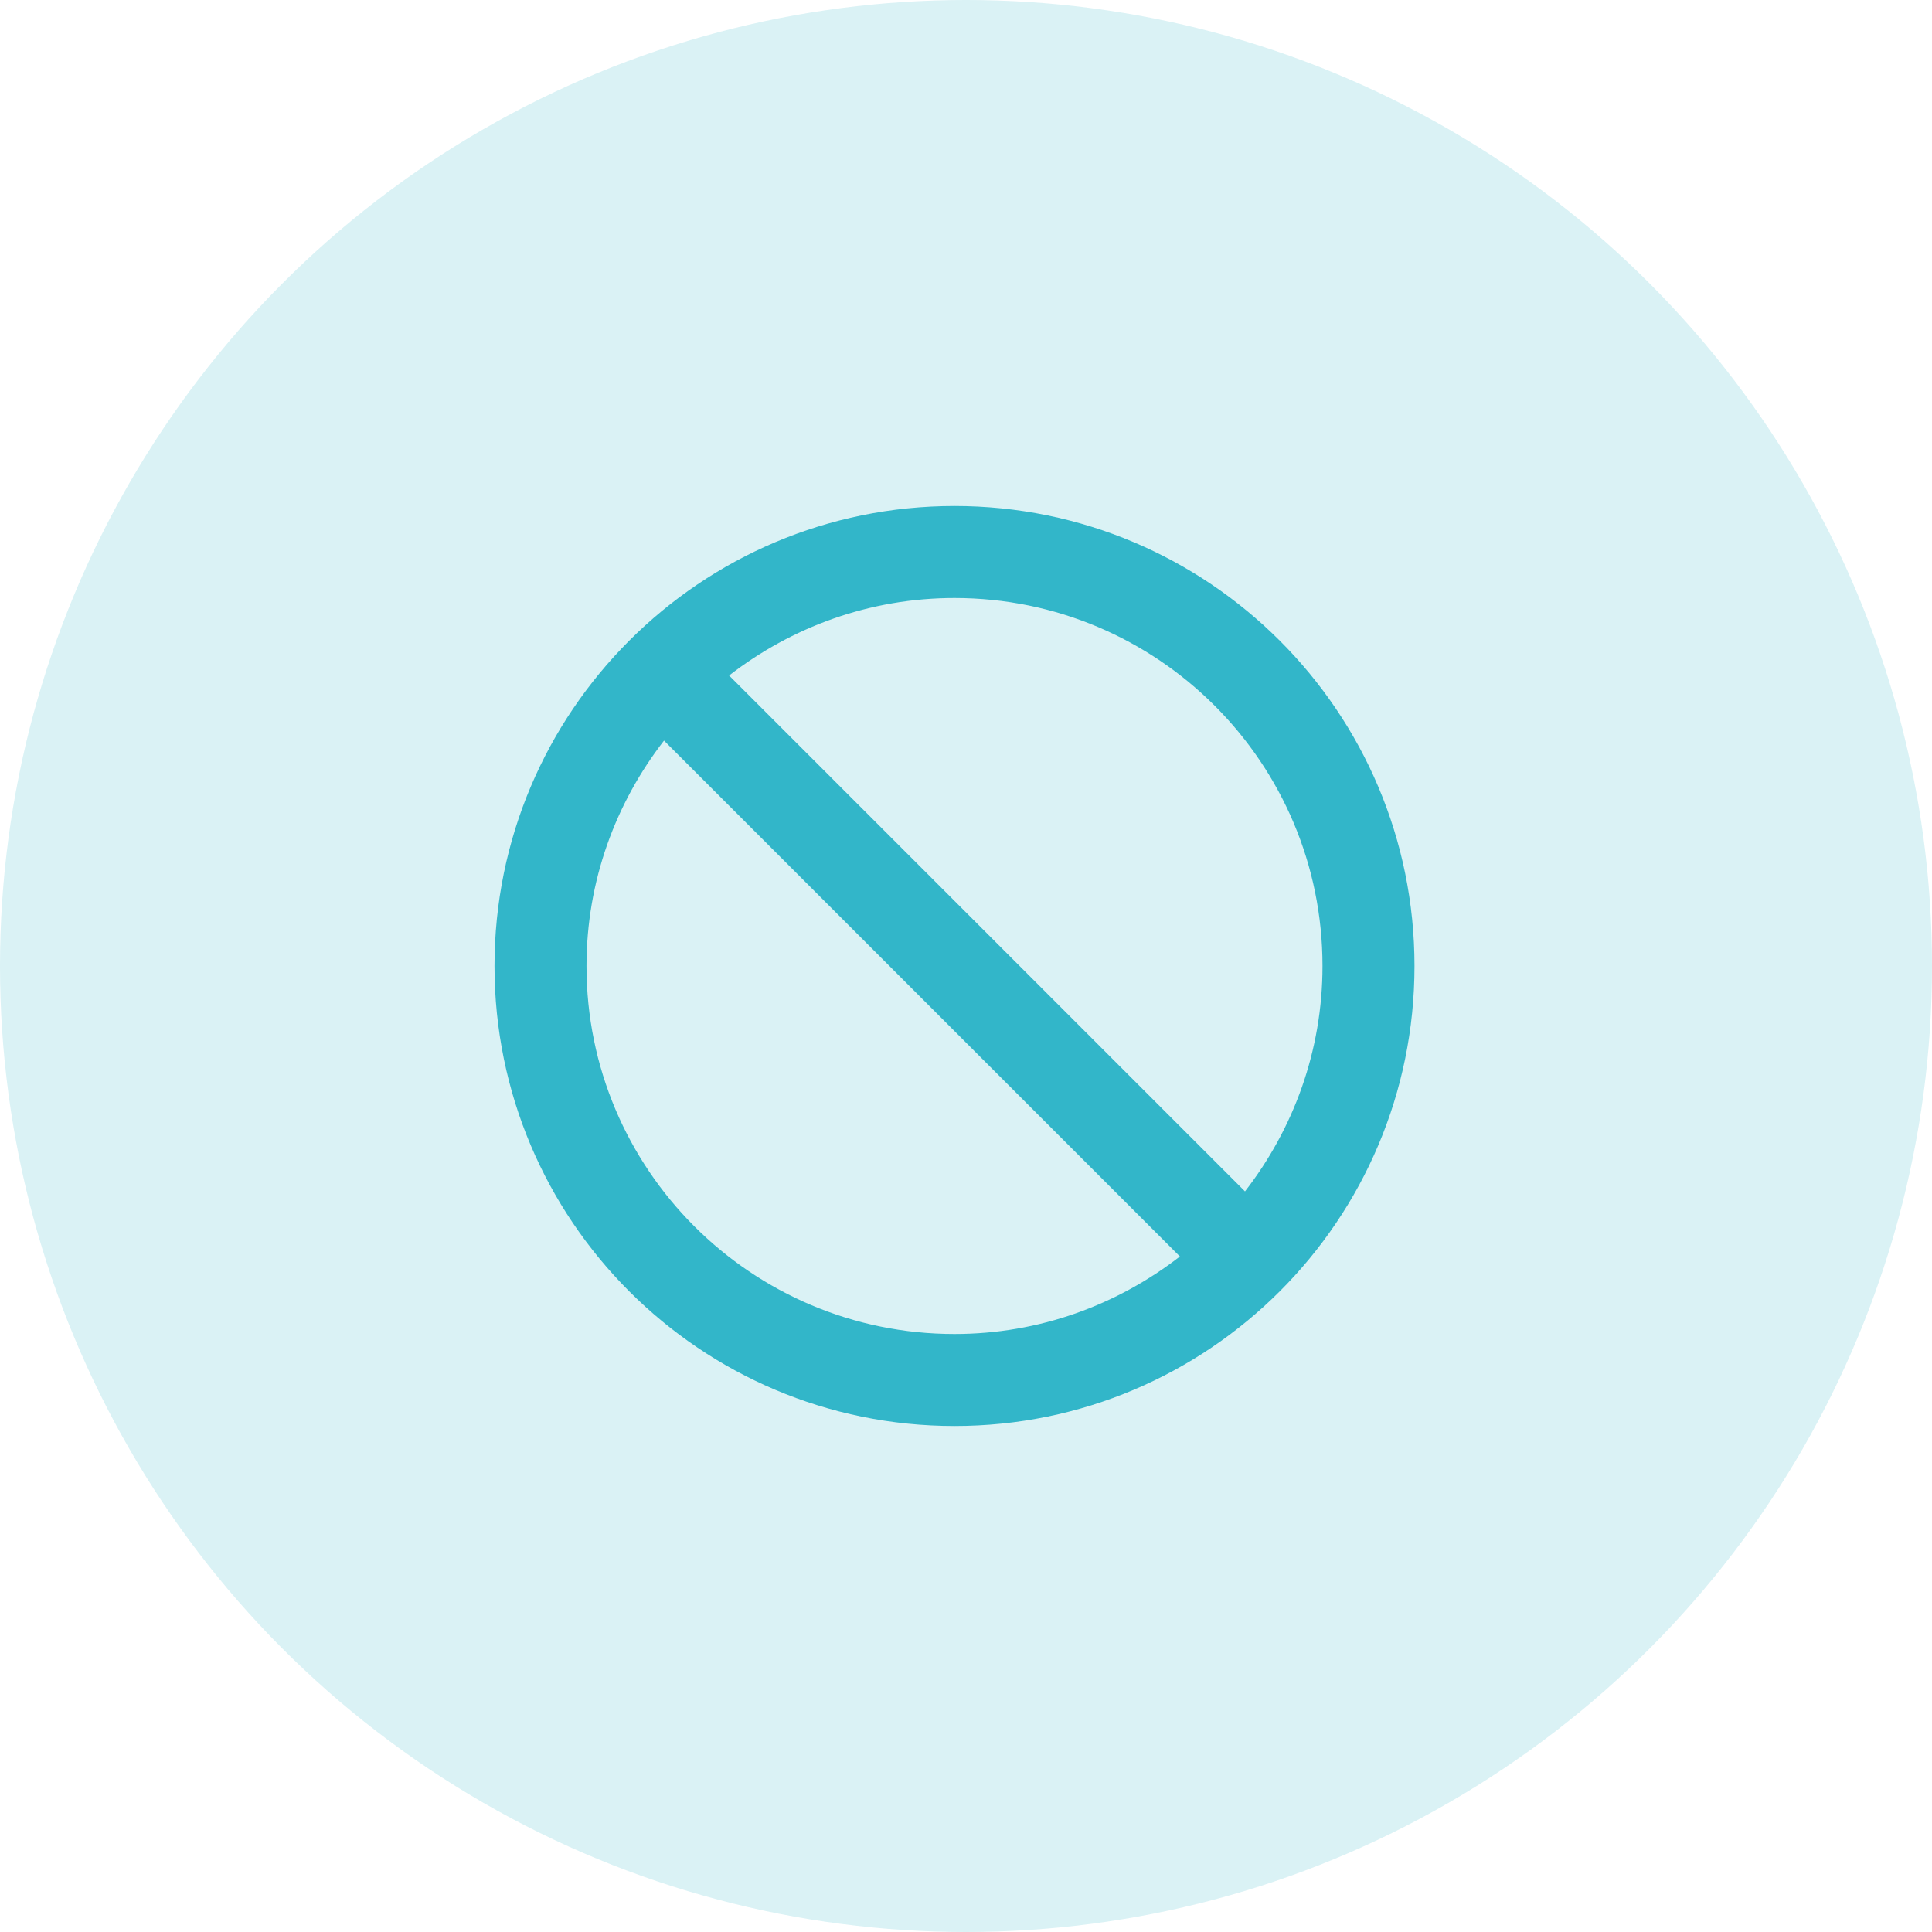
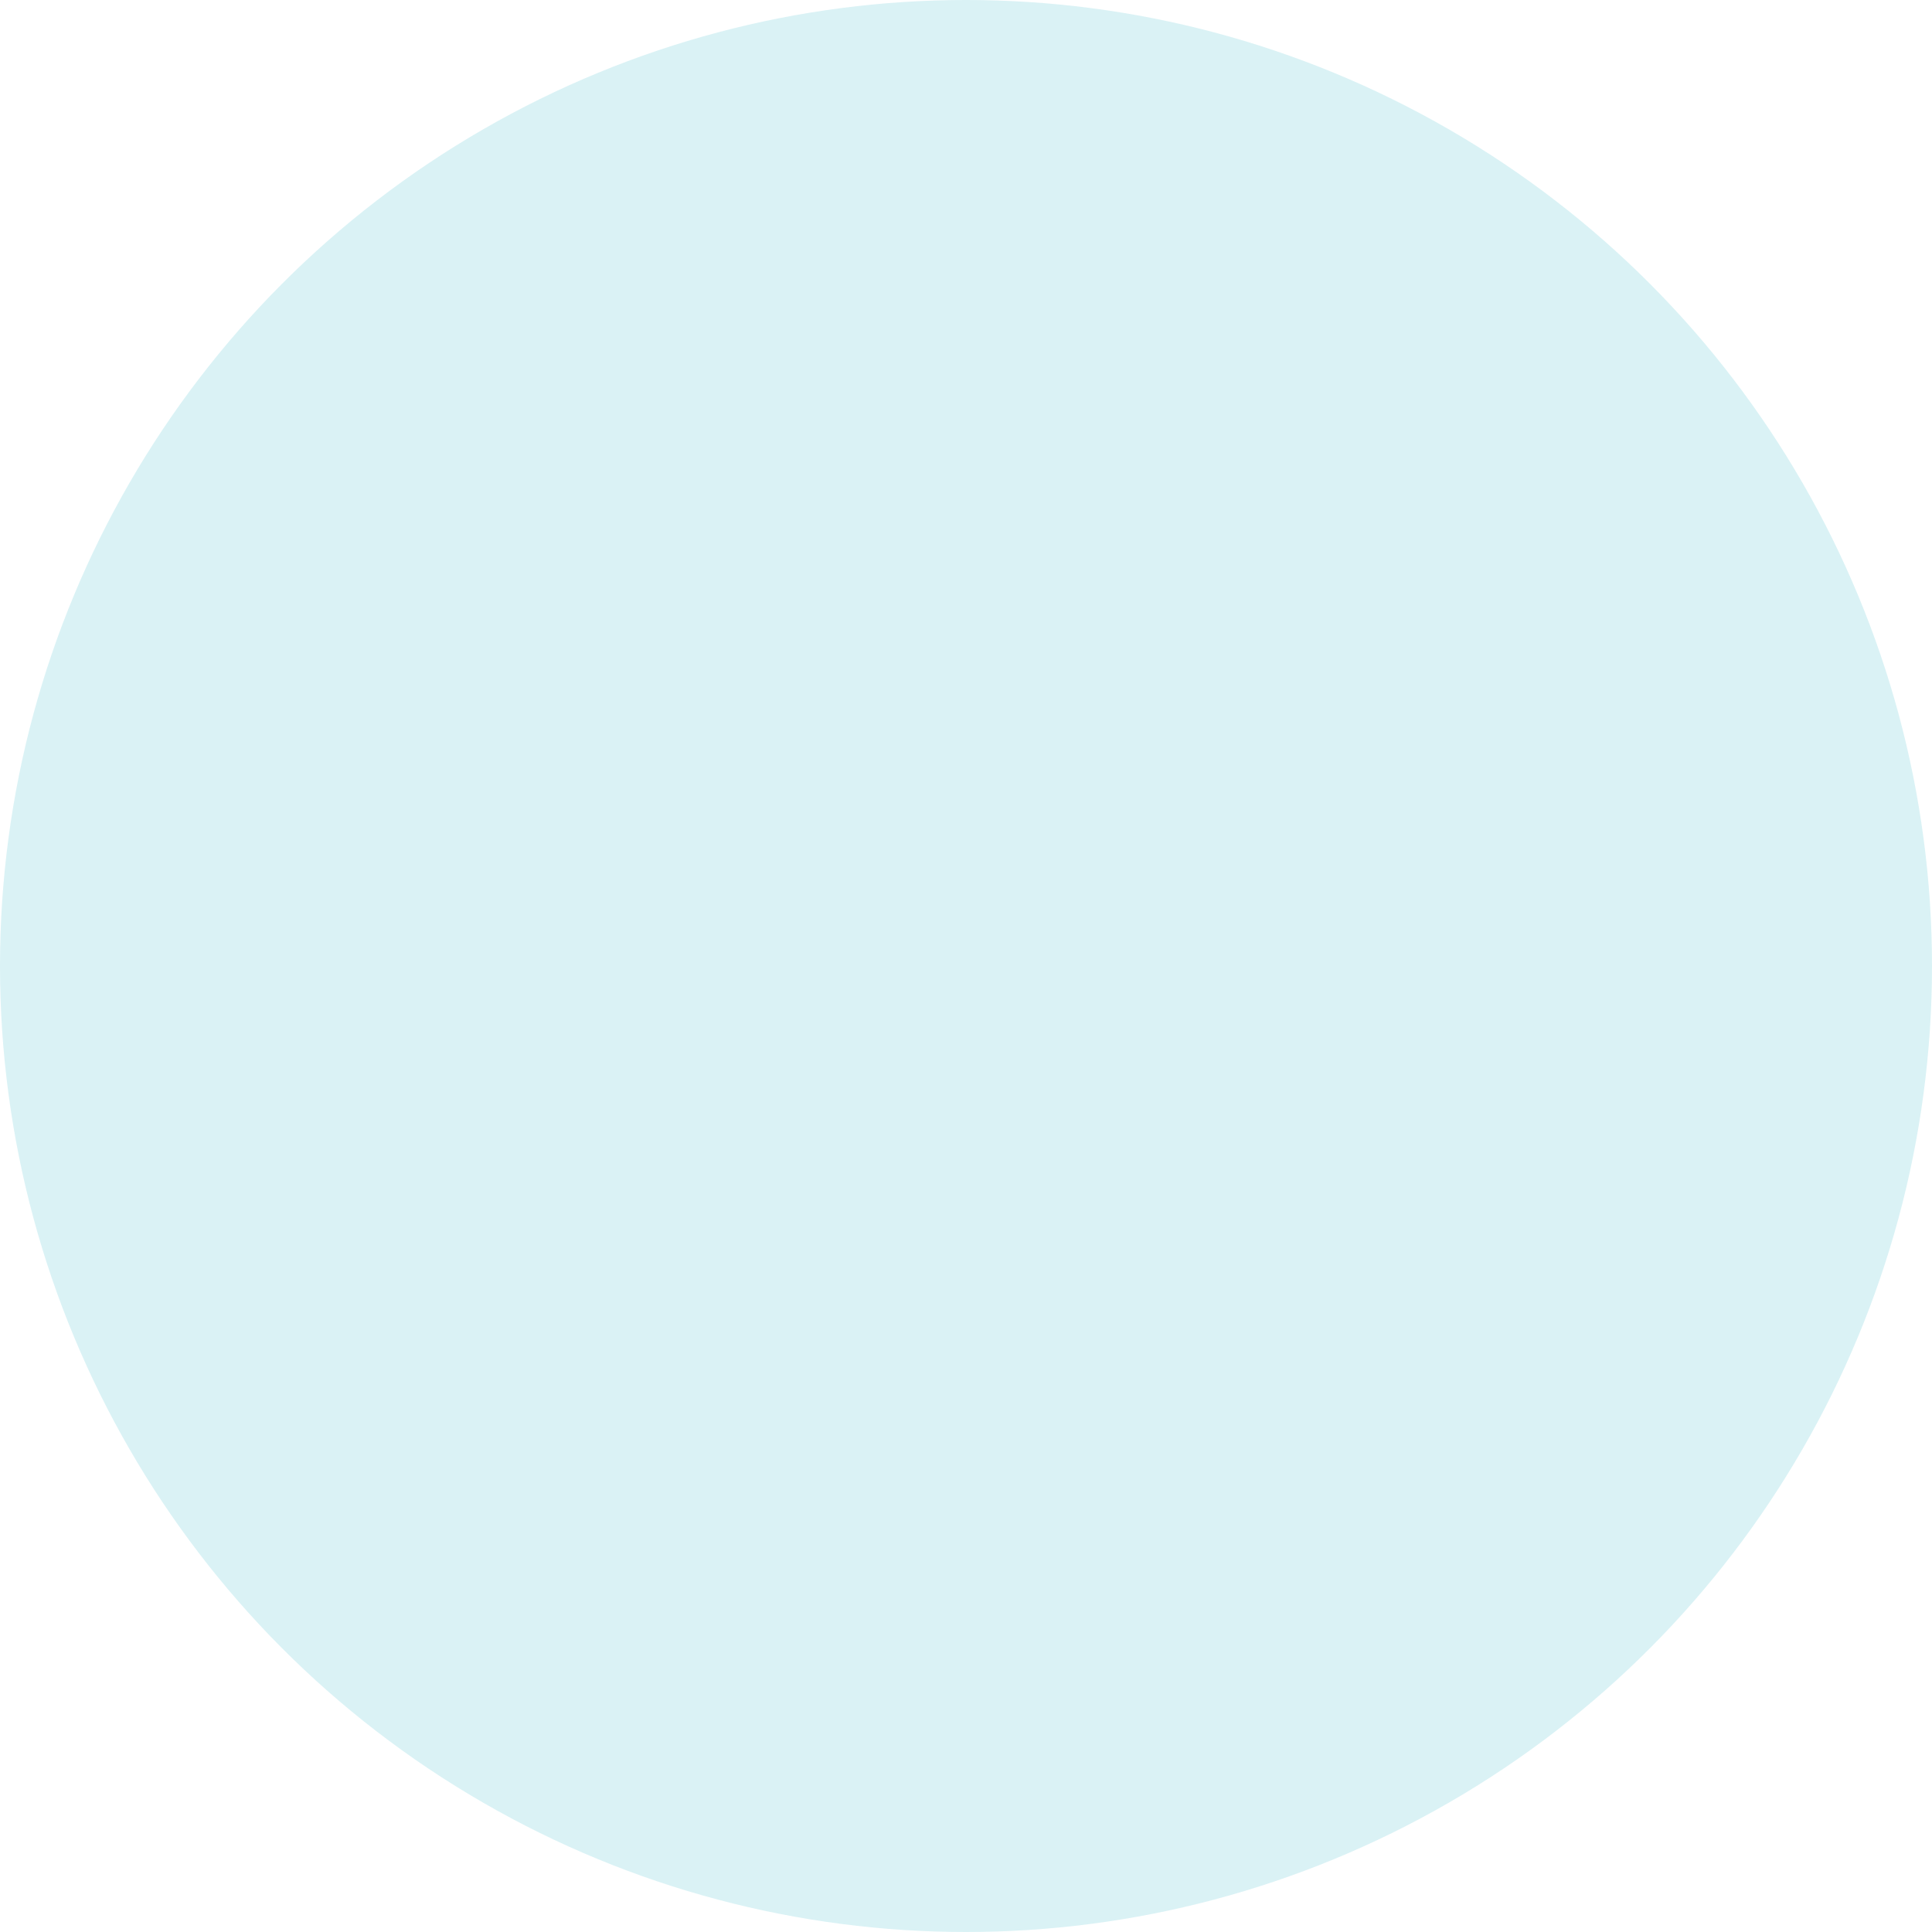
<svg xmlns="http://www.w3.org/2000/svg" width="168px" height="168px" viewBox="0 0 168 168" version="1.1">
  <title>illu-account-expired</title>
  <desc>Created with Sketch.</desc>
  <defs />
  <g id="Symbols" stroke="none" stroke-width="1" fill="none" fill-rule="evenodd">
    <g id="illu-account-expired">
      <g>
        <circle id="Oval" fill-opacity="0.8" fill="#B2E4EB" opacity="0.597" cx="84" cy="84" r="84" />
-         <path d="M83,44 C60.9,44 43,61.9 43,84 C43,106.1 60.9,124 83,124 C105.1,124 123,106.1 123,84 C123,61.9 105.1,44 83,44 Z M83,116 C65.32,116 51,101.68 51,84 C51,76.6 53.54,69.82 57.74,64.4 L102.6,109.26 C97.18,113.46 90.4,116 83,116 Z M108.26,103.6 L63.4,58.74 C68.82,54.54 75.6,52 83,52 C100.68,52 115,66.32 115,84 C115,91.4 112.46,98.18 108.26,103.6 Z" id="ic-expired" fill="#32B6C9" fill-rule="nonzero" />
      </g>
    </g>
  </g>
</svg>